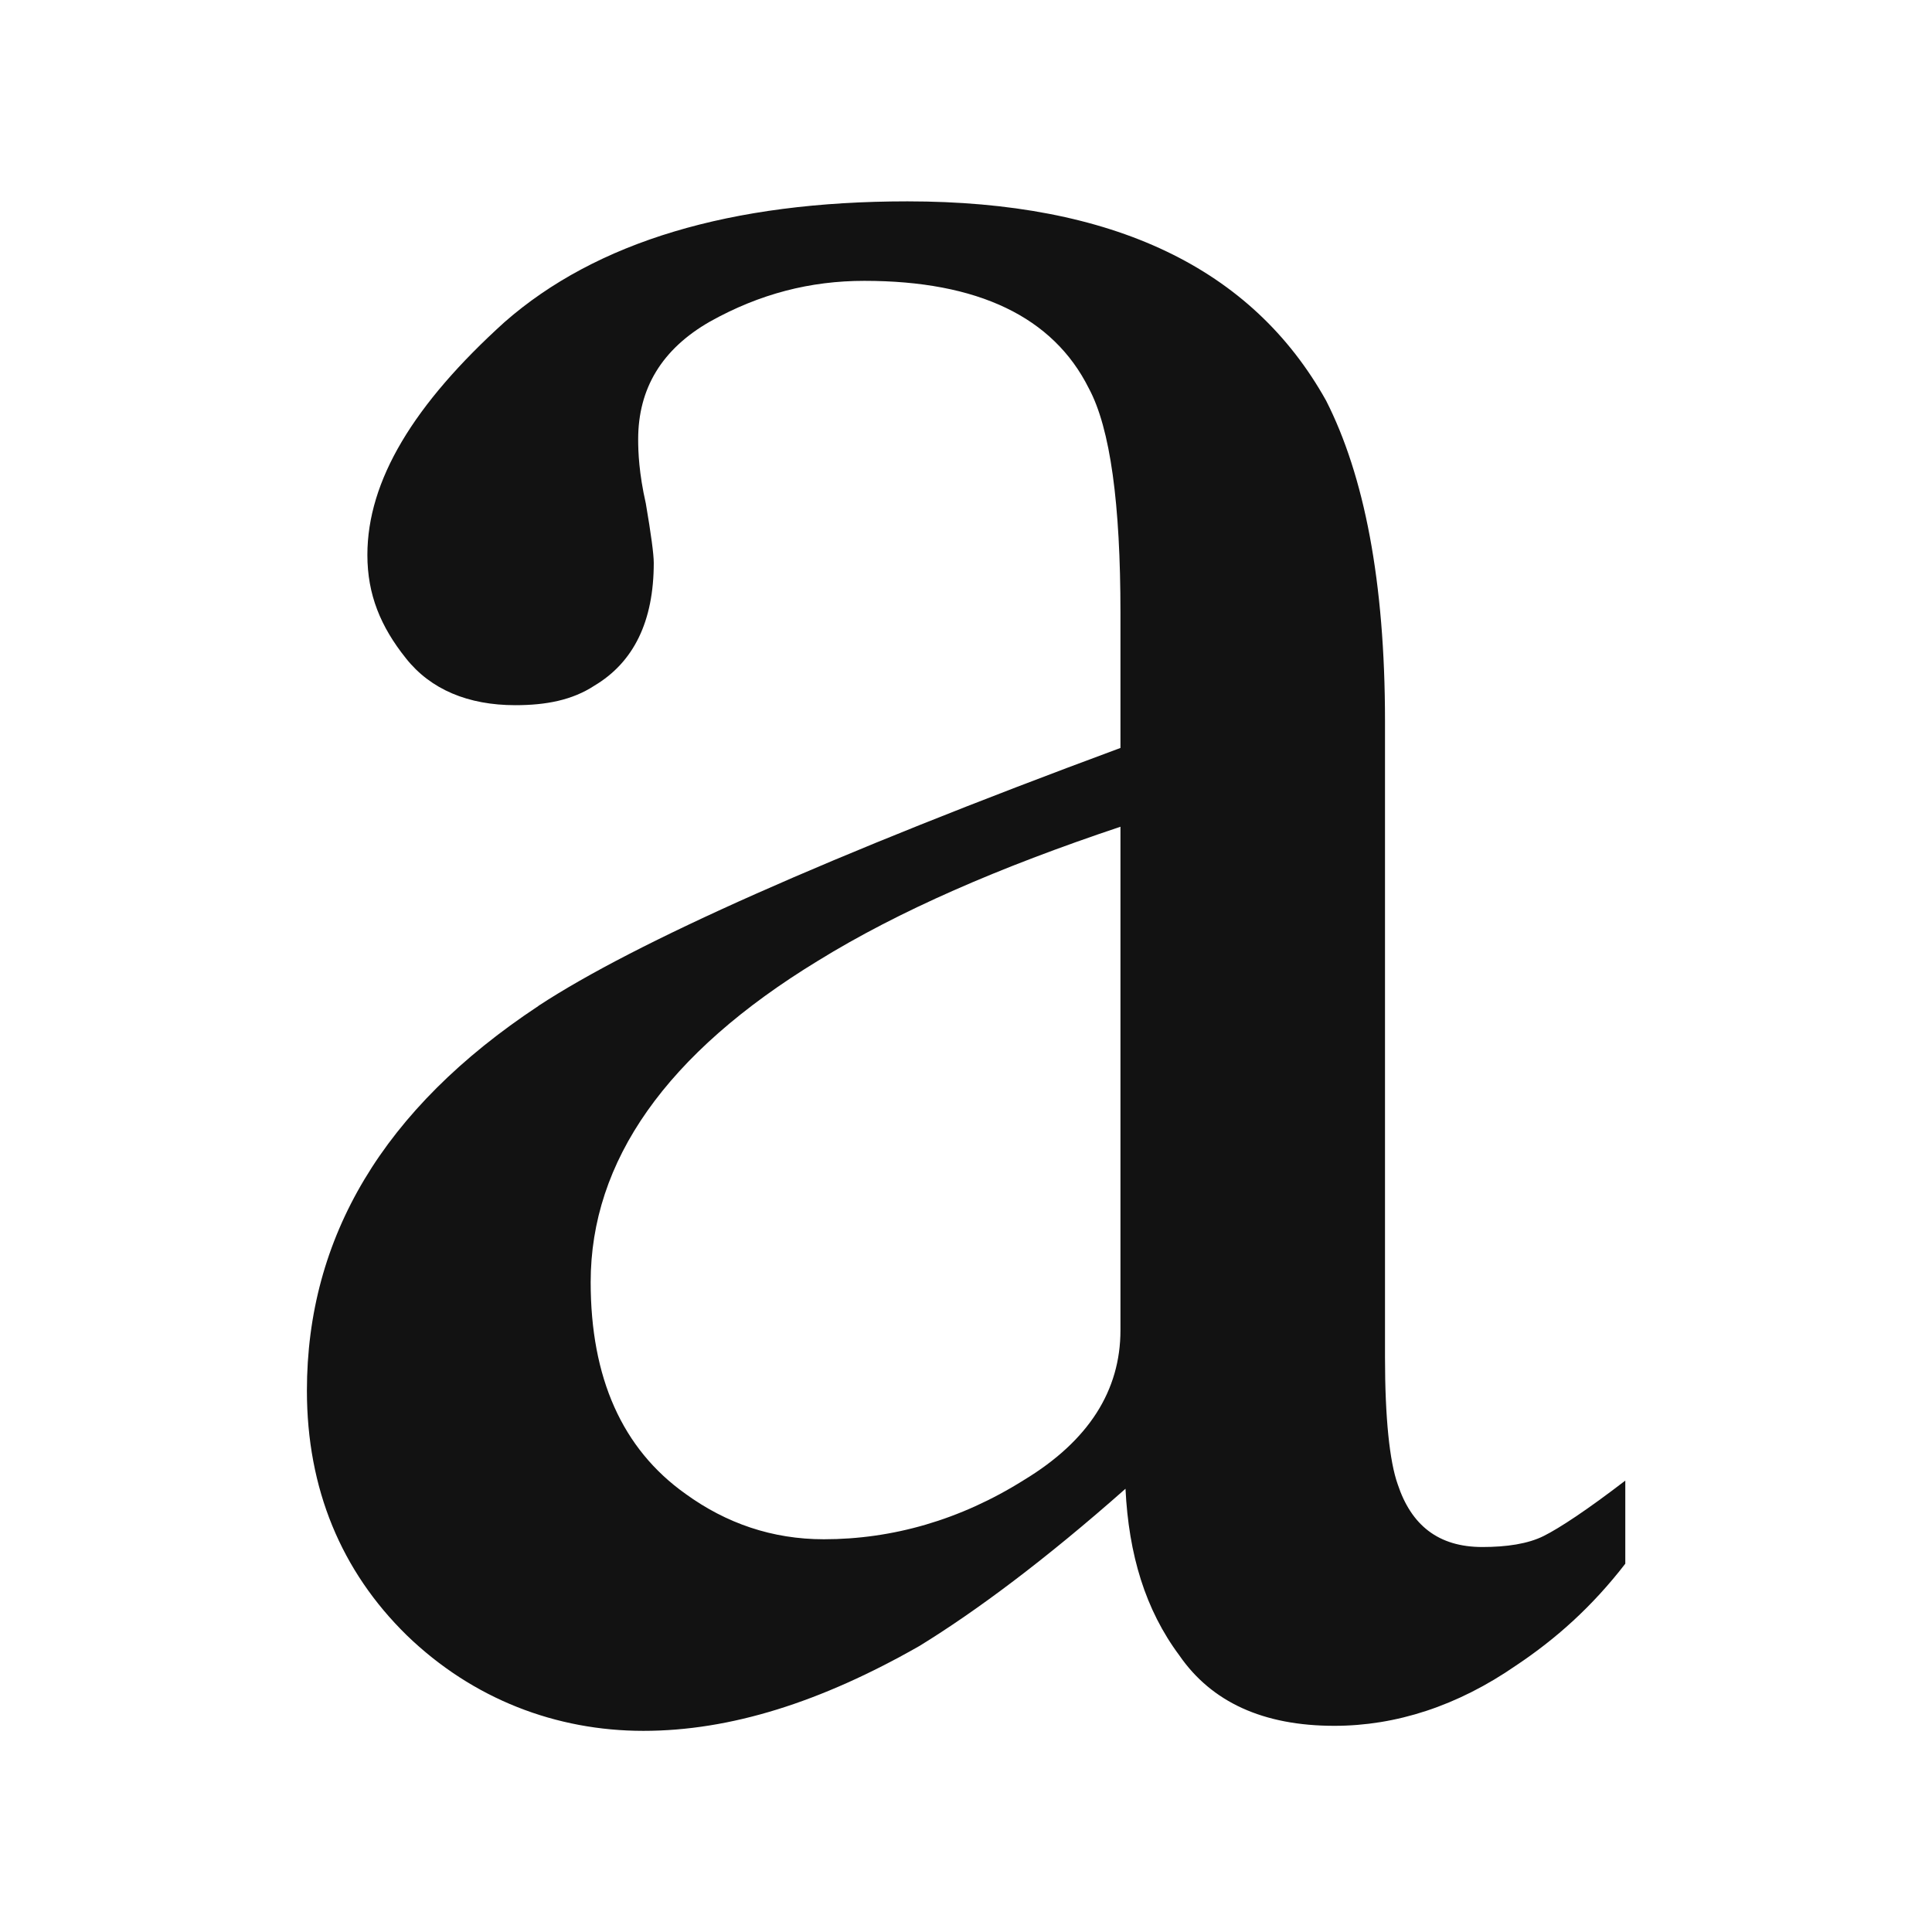
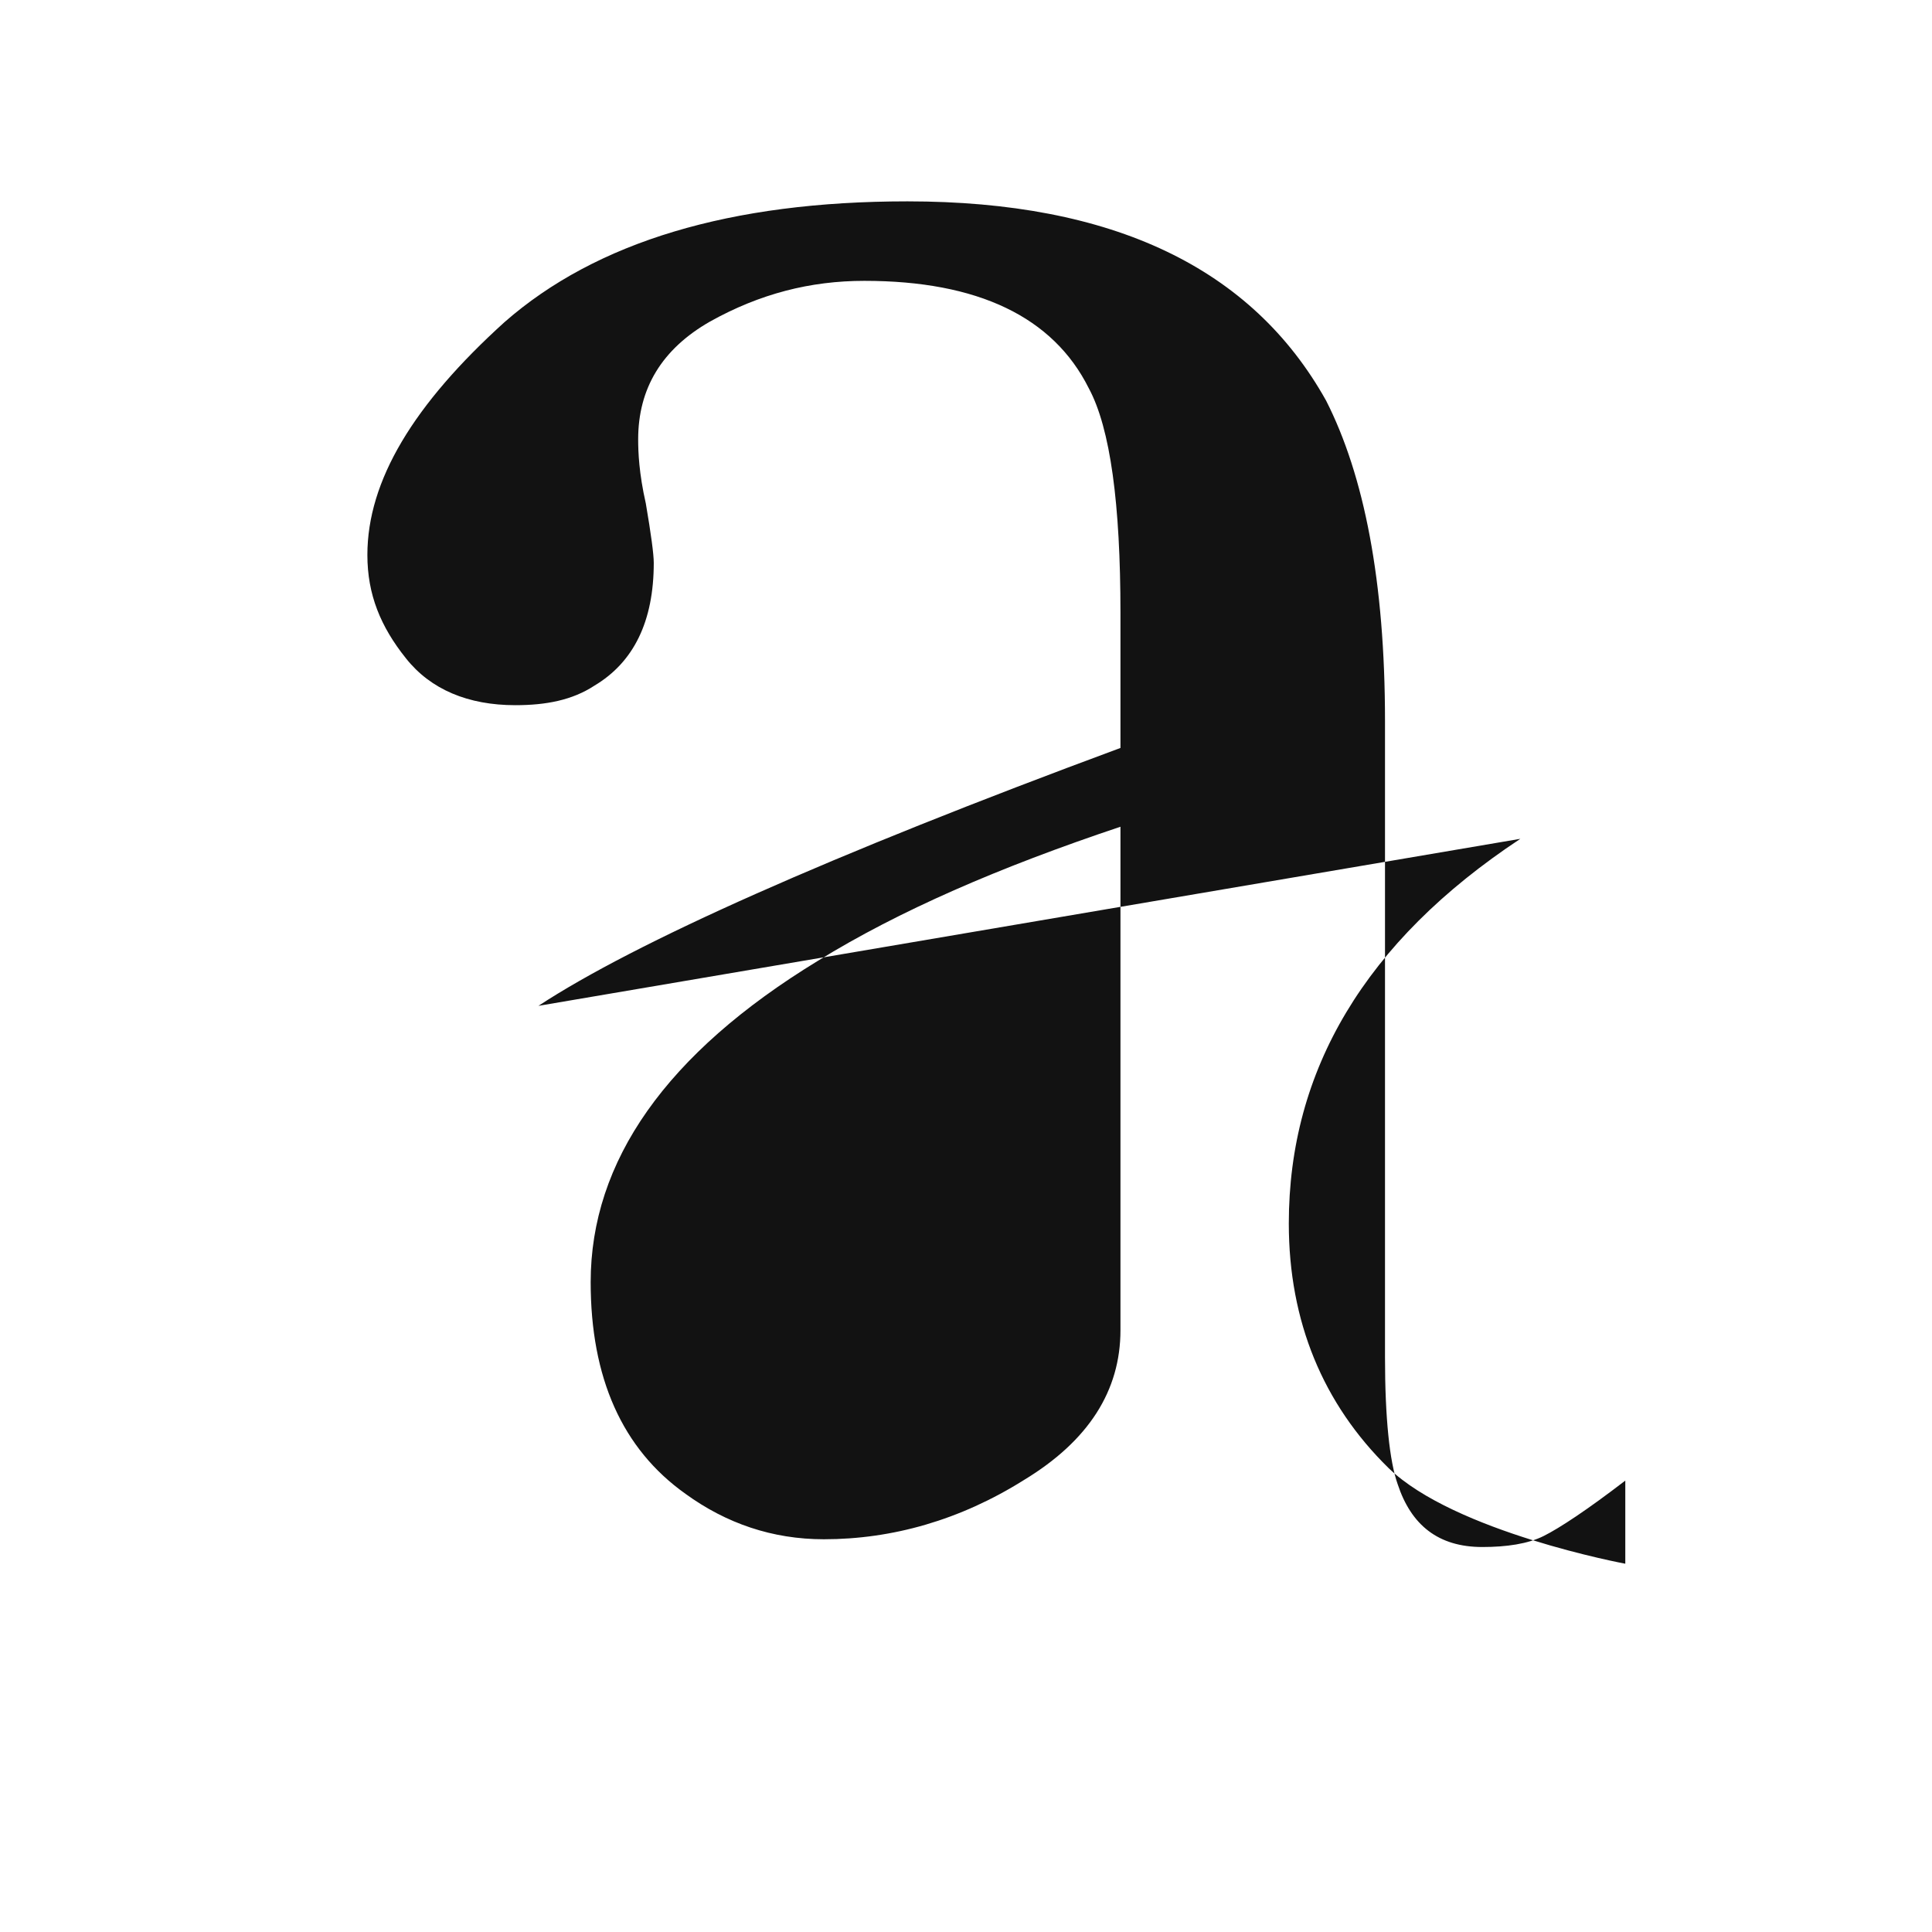
<svg xmlns="http://www.w3.org/2000/svg" version="1.1" viewBox="0 0 192 192">
  <defs>
    <style>
      .cls-1 {
        fill: #121212;
      }
    </style>
  </defs>
  <g>
    <g id="Livello_1">
-       <path class="cls-1" d="M53.51,99.96c9.59-6.29,28.88-14.91,57.84-25.63v-13.42c0-10.82-1-18.34-3.15-22.33-3.54-7.08-11.01-10.67-22.3-10.67-5.37,0-10.38,1.28-15.33,4.04-4.82,2.75-7.15,6.68-7.15,11.71,0,1.26.08,3.38.76,6.37.52,3.04.79,5.06.79,5.9,0,5.82-1.99,9.88-5.9,12.21-2.2,1.44-4.8,1.94-7.86,1.94-4.67,0-8.41-1.55-10.87-4.66-2.52-3.15-3.83-6.34-3.83-10.27,0-7.39,4.59-14.96,13.63-23.14,9.12-7.99,22.46-12,40.04-12,20.41,0,34.25,6.61,41.61,19.81,3.77,7.42,5.85,17.93,5.85,31.84v63.24c0,5.97.45,10.32,1.26,12.6,1.34,4.06,4.03,6.24,8.41,6.24,2.41,0,4.53-.31,6.11-1.1s4.35-2.62,8.1-5.5v8.26c-3.3,4.27-6.89,7.47-10.85,10.11-5.84,4.04-11.95,6-18.06,6-7.08,0-12.21-2.36-15.41-7-3.38-4.54-5.03-10.01-5.35-16.56-7.97,7.05-14.84,12.16-20.47,15.62-9.78,5.58-18.79,8.44-27.44,8.44s-16.95-3.14-23.53-9.51c-6.5-6.37-9.91-14.55-9.91-24.3,0-15.22,7.57-28.02,23.01-38.23ZM111.35,82.16c-12.08,4.04-22.02,8.36-30.06,13.32-15.09,9.2-22.59,19.92-22.59,31.94,0,9.49,3.12,16.56,9.43,21.04,4.04,2.93,8.62,4.51,13.74,4.51,6.81,0,13.55-1.91,19.86-5.87,6.47-3.91,9.62-8.91,9.62-14.91v-50.03Z" />
+       <path class="cls-1" d="M53.51,99.96c9.59-6.29,28.88-14.91,57.84-25.63v-13.42c0-10.82-1-18.34-3.15-22.33-3.54-7.08-11.01-10.67-22.3-10.67-5.37,0-10.38,1.28-15.33,4.04-4.82,2.75-7.15,6.68-7.15,11.71,0,1.26.08,3.38.76,6.37.52,3.04.79,5.06.79,5.9,0,5.82-1.99,9.88-5.9,12.21-2.2,1.44-4.8,1.94-7.86,1.94-4.67,0-8.41-1.55-10.87-4.66-2.52-3.15-3.83-6.34-3.83-10.27,0-7.39,4.59-14.96,13.63-23.14,9.12-7.99,22.46-12,40.04-12,20.41,0,34.25,6.61,41.61,19.81,3.77,7.42,5.85,17.93,5.85,31.84v63.24c0,5.97.45,10.32,1.26,12.6,1.34,4.06,4.03,6.24,8.41,6.24,2.41,0,4.53-.31,6.11-1.1s4.35-2.62,8.1-5.5v8.26s-16.95-3.14-23.53-9.51c-6.5-6.37-9.91-14.55-9.91-24.3,0-15.22,7.57-28.02,23.01-38.23ZM111.35,82.16c-12.08,4.04-22.02,8.36-30.06,13.32-15.09,9.2-22.59,19.92-22.59,31.94,0,9.49,3.12,16.56,9.43,21.04,4.04,2.93,8.62,4.51,13.74,4.51,6.81,0,13.55-1.91,19.86-5.87,6.47-3.91,9.62-8.91,9.62-14.91v-50.03Z" />
    </g>
  </g>
</svg>